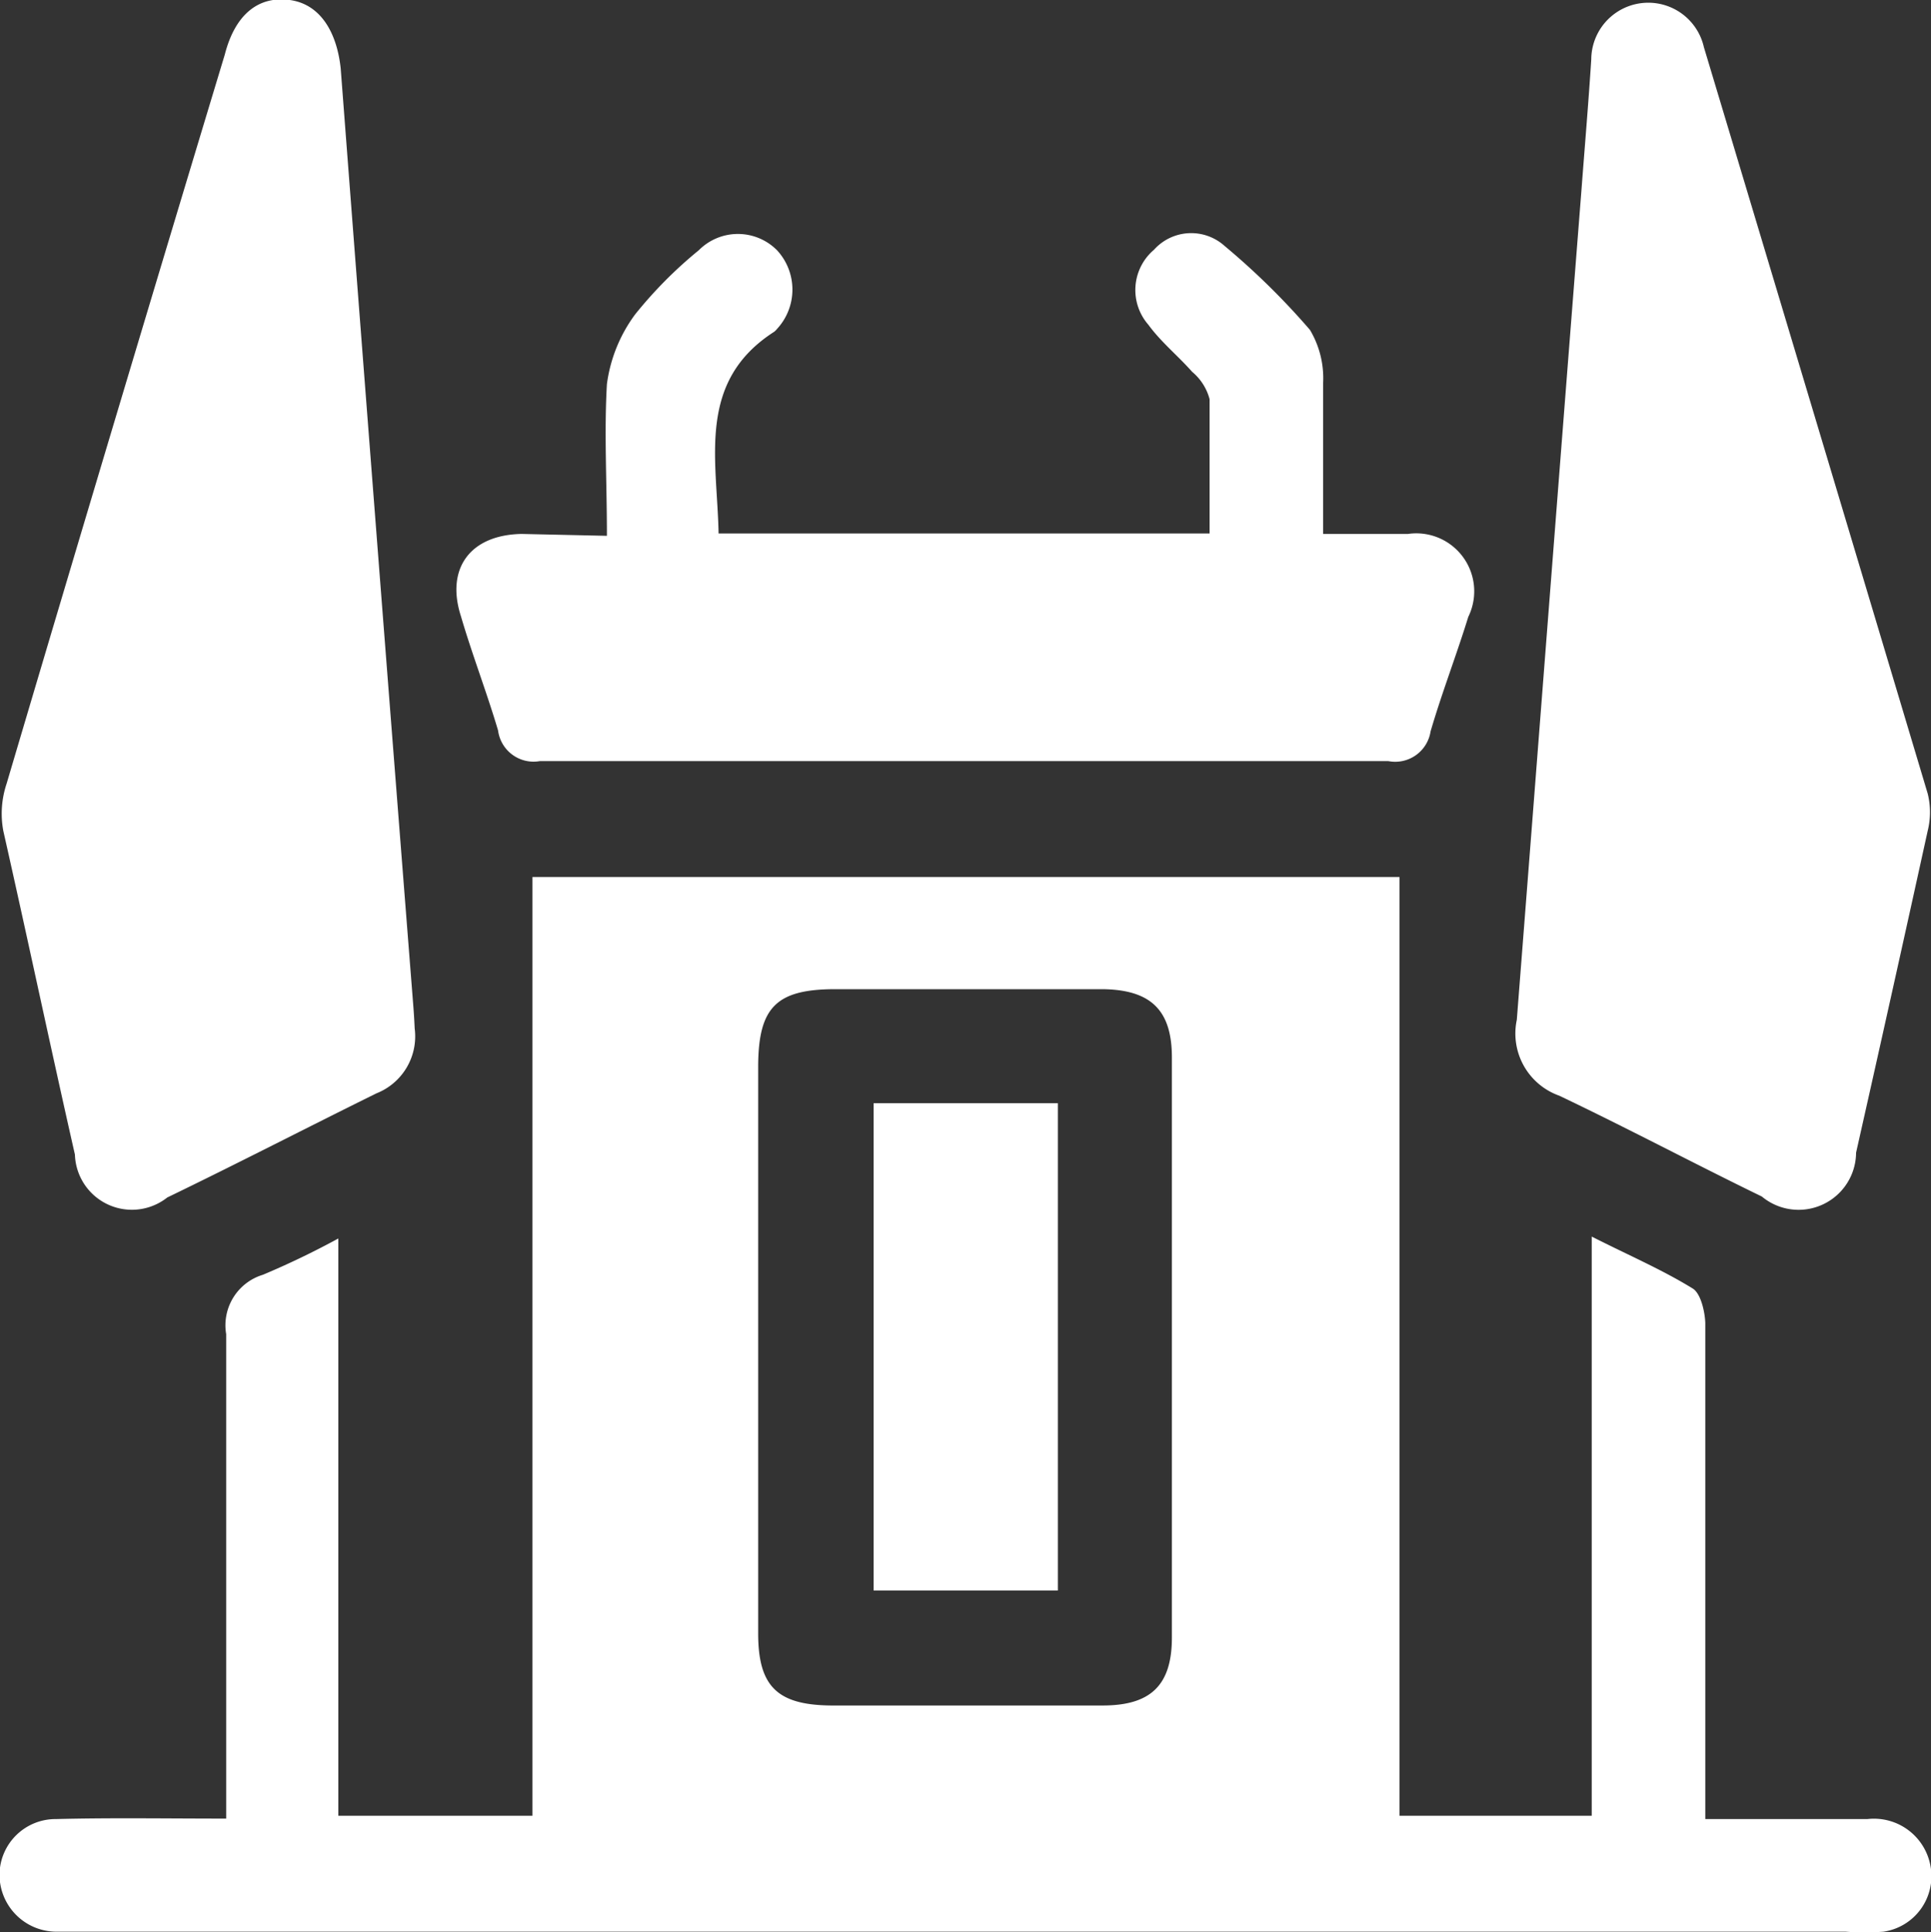
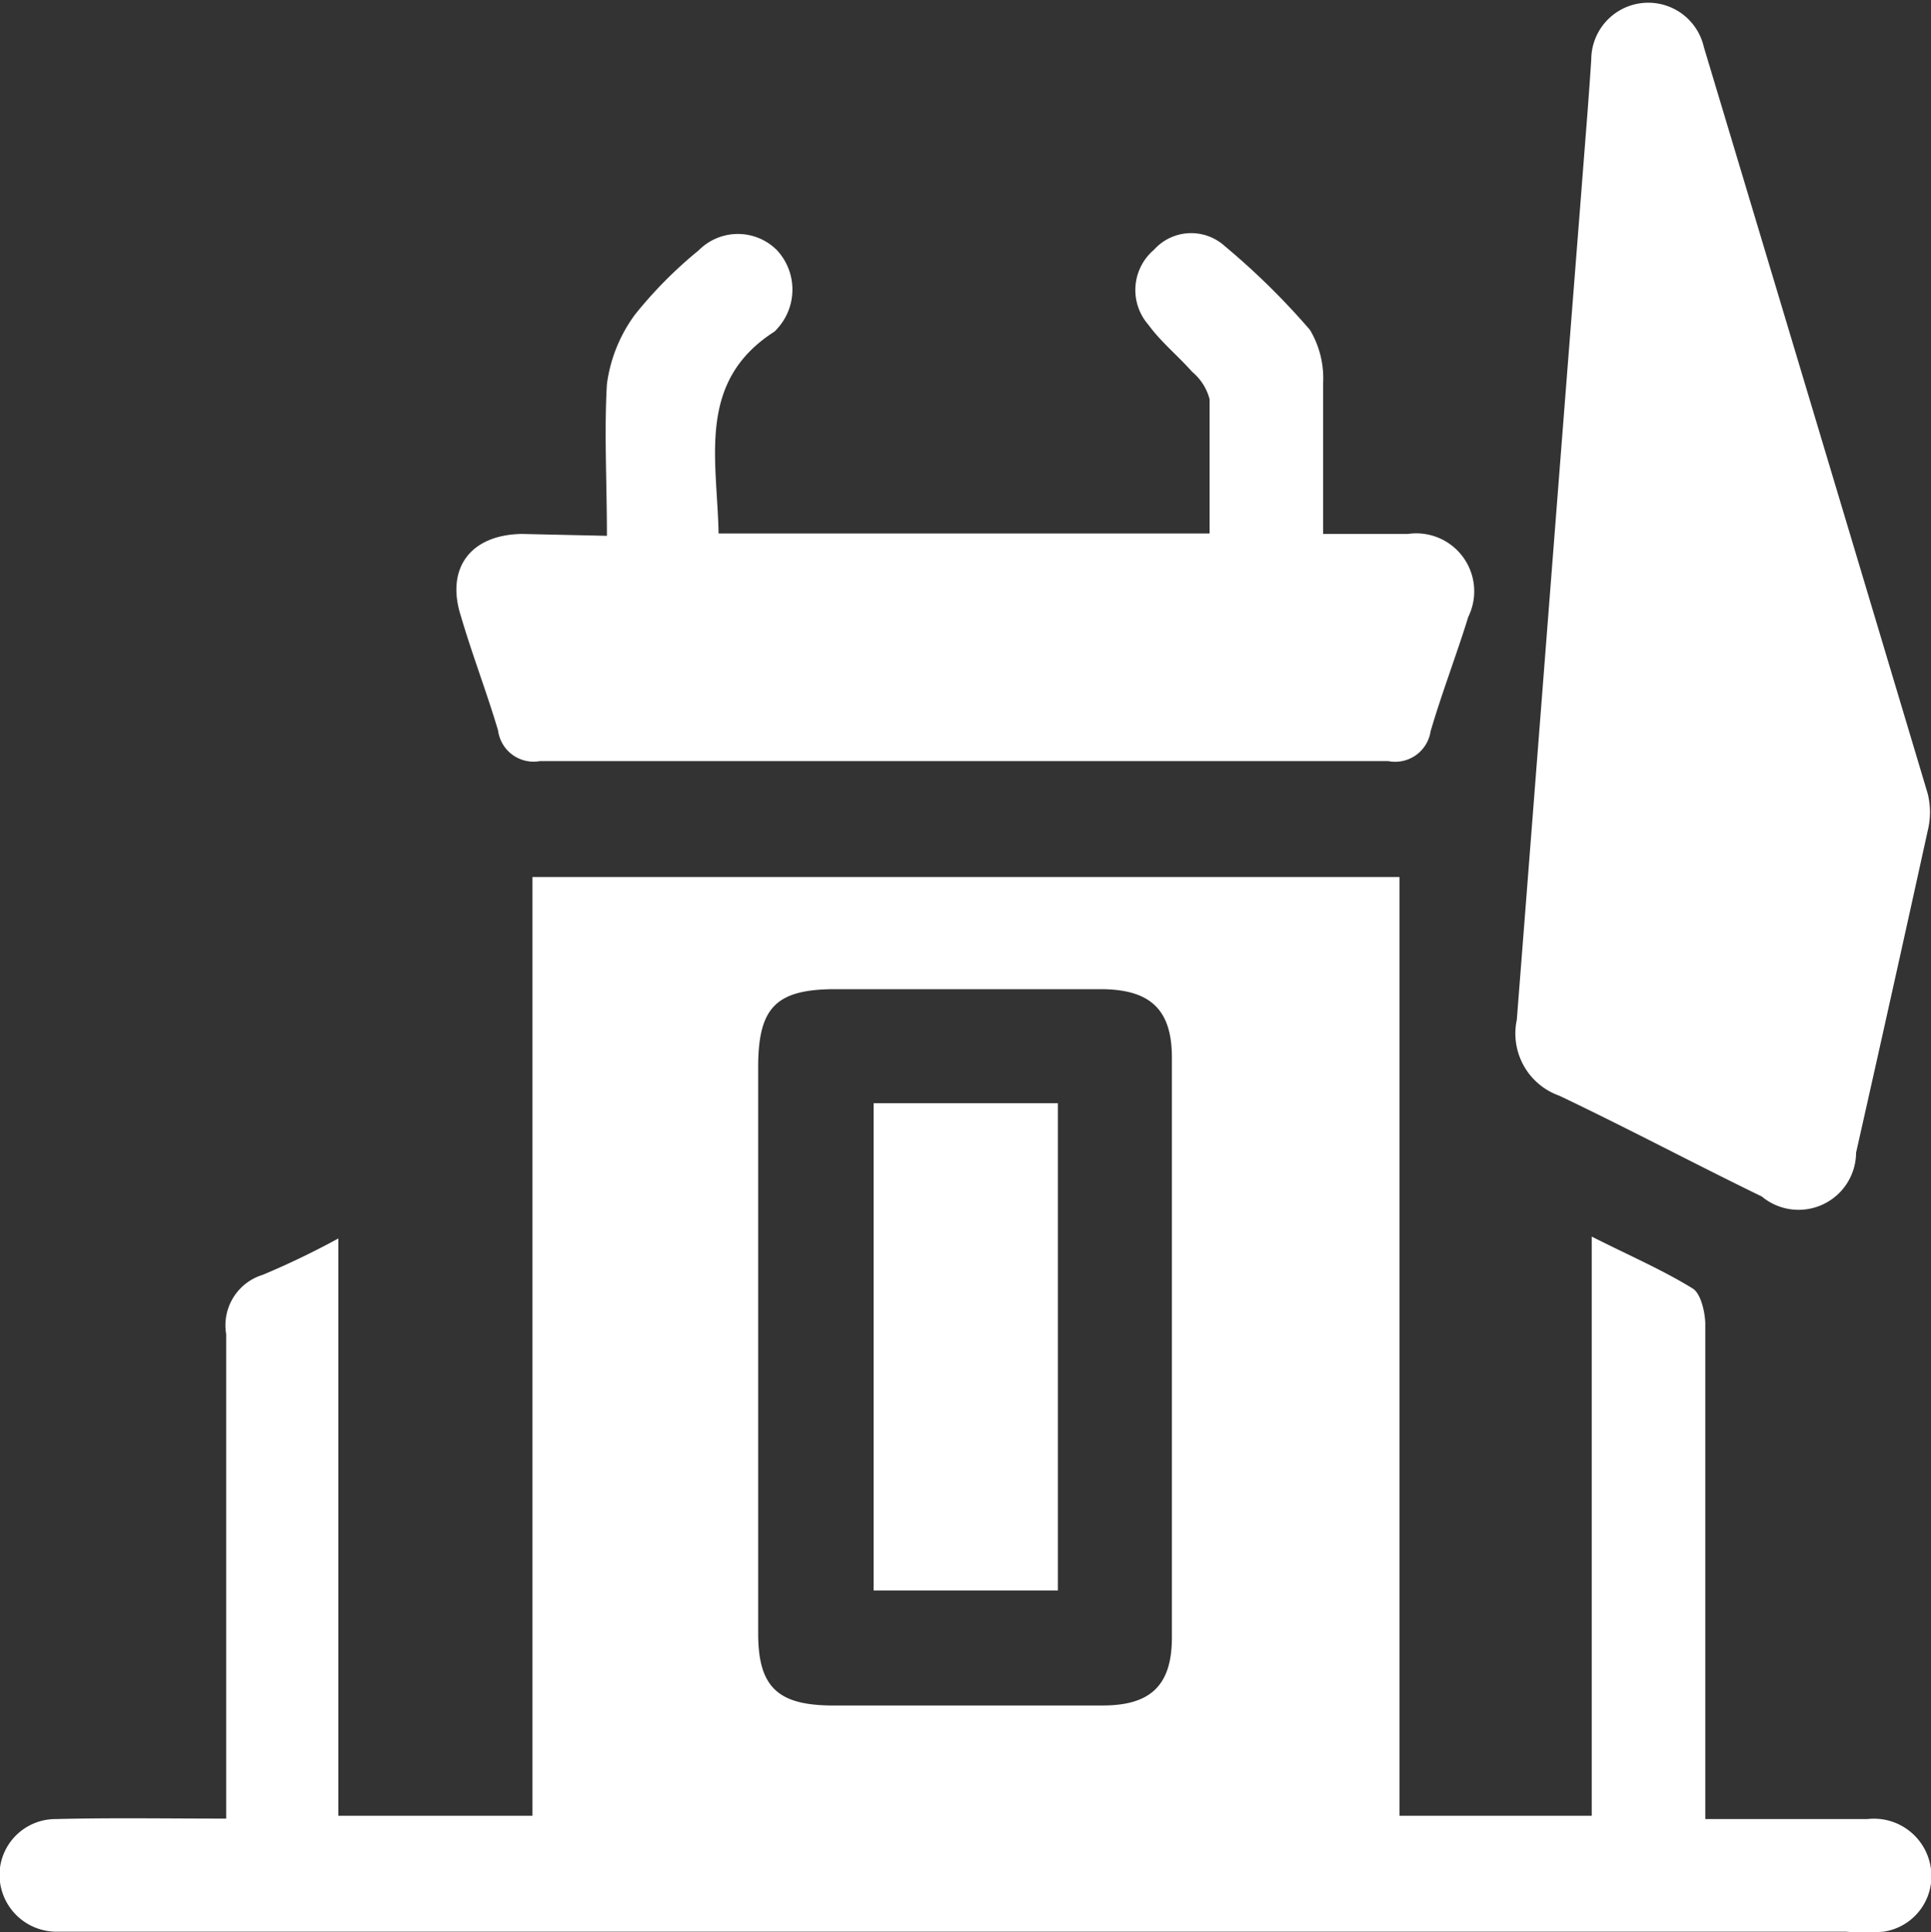
<svg xmlns="http://www.w3.org/2000/svg" id="Layer_1" data-name="Layer 1" viewBox="0 0 40.98 41">
  <rect x="0" y="0" width="40.98" height="41" fill="#333333" stroke="none" />
  <defs>
    <style>.cls-1{fill:#fff;}</style>
  </defs>
  <path class="cls-1" d="M4.81,38.59c0-3.51,0-6.89,0-10.28a1.12,1.12,0,0,1,.78-1.26,17.56,17.56,0,0,0,1.6-.77V38.53h4.12V18.61h18.4V38.53h4.08V26.24c.79.4,1.49.7,2.14,1.1.17.1.26.48.27.73q0,4.75,0,9.53v1h3.44a1.22,1.22,0,0,1,1.34,1,1.19,1.19,0,0,1-1,1.39,5.31,5.31,0,0,1-.8,0H1.85c-.21,0-.43,0-.64,0A1.21,1.21,0,0,1,0,39.75a1.19,1.19,0,0,1,1.2-1.15C2.38,38.57,3.55,38.59,4.81,38.59Zm11.29-10c0,2,0,4.05,0,6.07,0,1.13.41,1.52,1.55,1.53h5.76c1,0,1.47-.41,1.47-1.44q0-6.17,0-12.31c0-1-.44-1.44-1.48-1.45H17.74c-1.25,0-1.63.38-1.64,1.61Z" transform="translate(-0.01 0)" />
-   <path class="cls-1" d="M8.81,21.82A1.3,1.3,0,0,1,8,23.2c-1.48.73-2.95,1.49-4.44,2.21A1.21,1.21,0,0,1,1.6,24.5c-.52-2.29-1-4.57-1.52-6.87a2,2,0,0,1,.07-1Q2.44,8.9,4.78,1.16C5,.3,5.5-.09,6.16,0s1,.7,1.08,1.45Q8,11.4,8.78,21.33C8.79,21.46,8.8,21.59,8.81,21.82Z" transform="translate(-0.01 0)" />
  <path class="cls-1" d="M32.2,21.64c.46-5.89.91-11.73,1.37-17.58.07-.93.15-1.86.21-2.8A1.21,1.21,0,0,1,36.17,1q2.38,7.92,4.75,15.84a1.63,1.63,0,0,1,0,.79Q40.18,21,39.4,24.46a1.22,1.22,0,0,1-2,.93c-1.44-.7-2.85-1.45-4.3-2.14A1.4,1.4,0,0,1,32.2,21.64Z" transform="translate(-0.01 0)" />
  <path class="cls-1" d="M12.89,11.37c0-1.15-.06-2.19,0-3.22a3.19,3.19,0,0,1,.6-1.48,9.13,9.13,0,0,1,1.35-1.36,1.17,1.17,0,0,1,1.66,0,1.23,1.23,0,0,1,0,1.67.34.34,0,0,1-.06.06c-1.65,1.06-1.21,2.7-1.18,4.28H25.68c0-1,0-1.9,0-2.85a1.13,1.13,0,0,0-.37-.58c-.3-.34-.66-.63-.93-1a1.12,1.12,0,0,1,.12-1.59A1.06,1.06,0,0,1,26,5.22,15.47,15.47,0,0,1,27.81,7a2,2,0,0,1,.28,1.12c0,1,0,2.07,0,3.21h1.8a1.23,1.23,0,0,1,1.28,1.76c-.25.81-.56,1.61-.8,2.43a.76.76,0,0,1-.9.63c-3.12,0-6.24,0-9.36,0-2.88,0-5.76,0-8.64,0a.76.76,0,0,1-.89-.65c-.24-.81-.55-1.61-.79-2.43-.32-1,.19-1.72,1.29-1.74Z" transform="translate(-0.01 0)" />
  <path class="cls-1" d="M18.55,23.41h3.91V33.75H18.55Z" transform="translate(-0.01 0)" />
</svg>